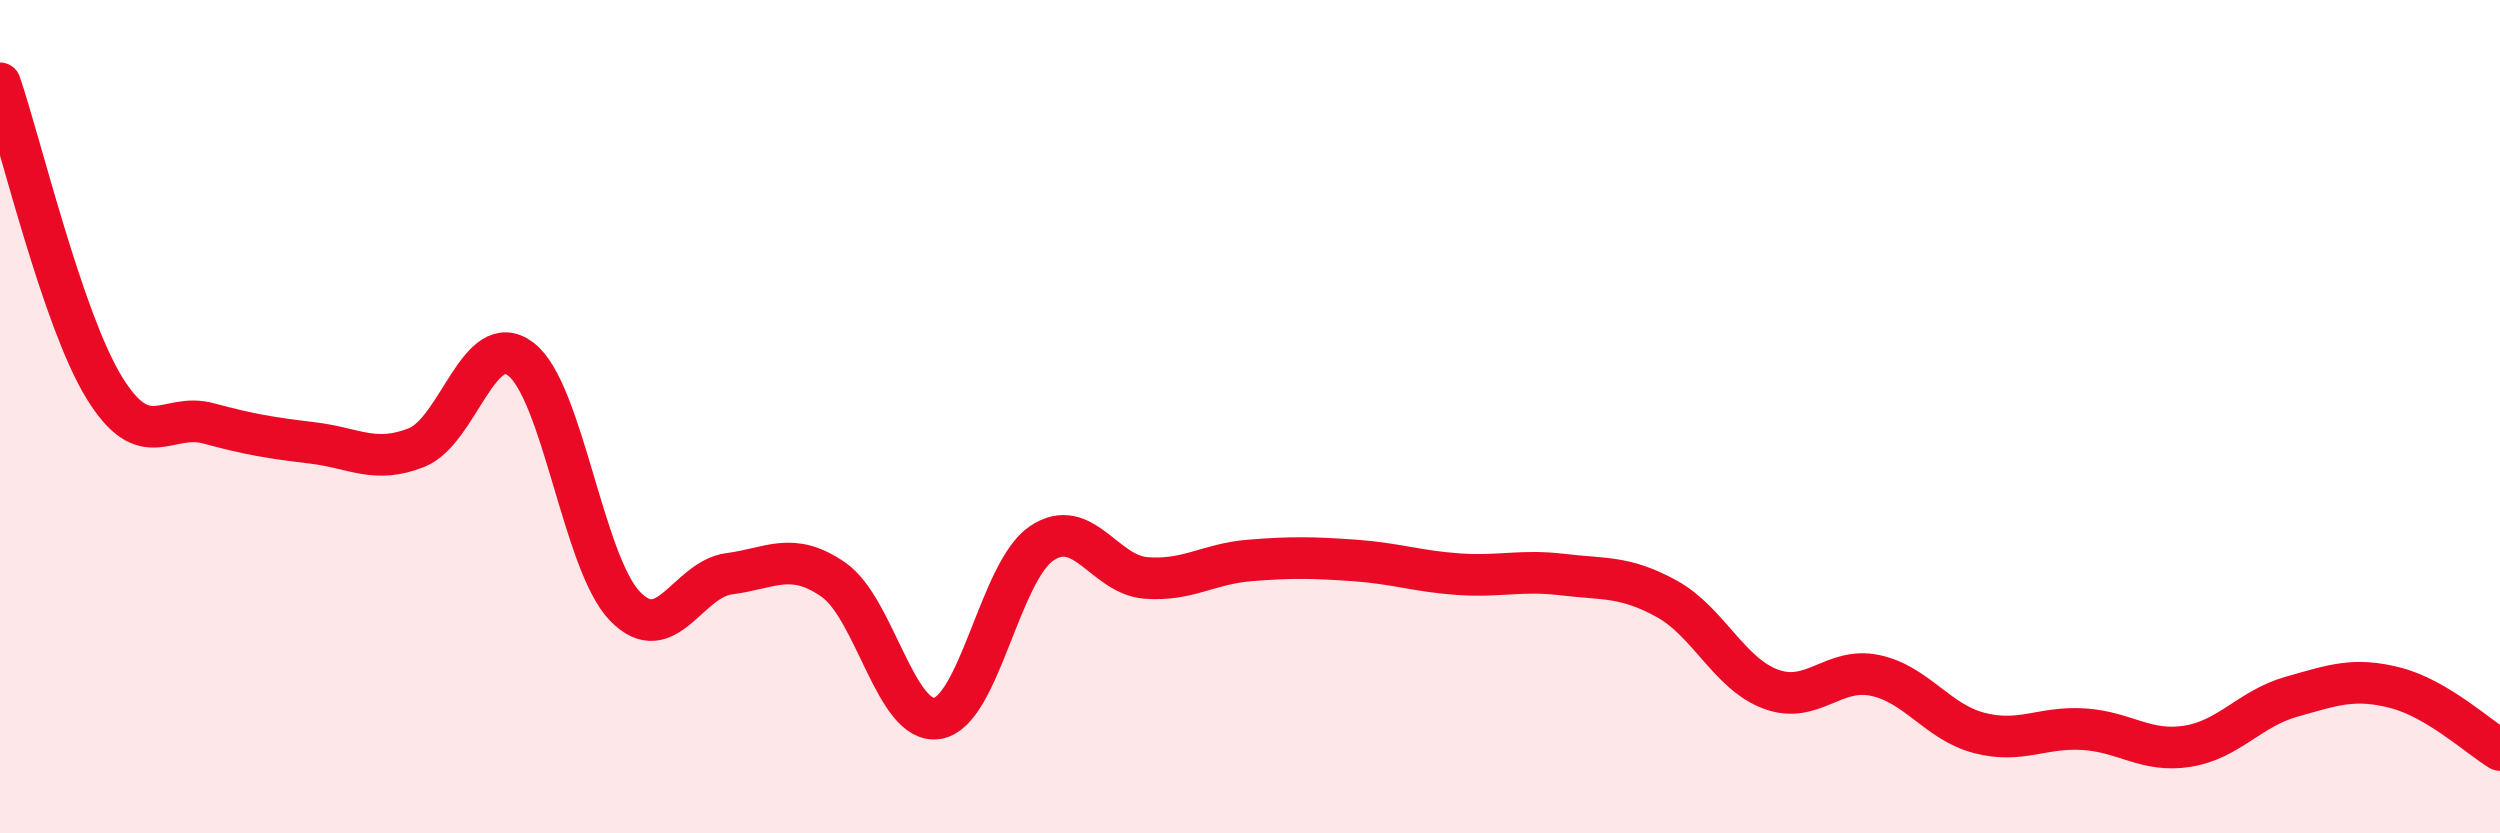
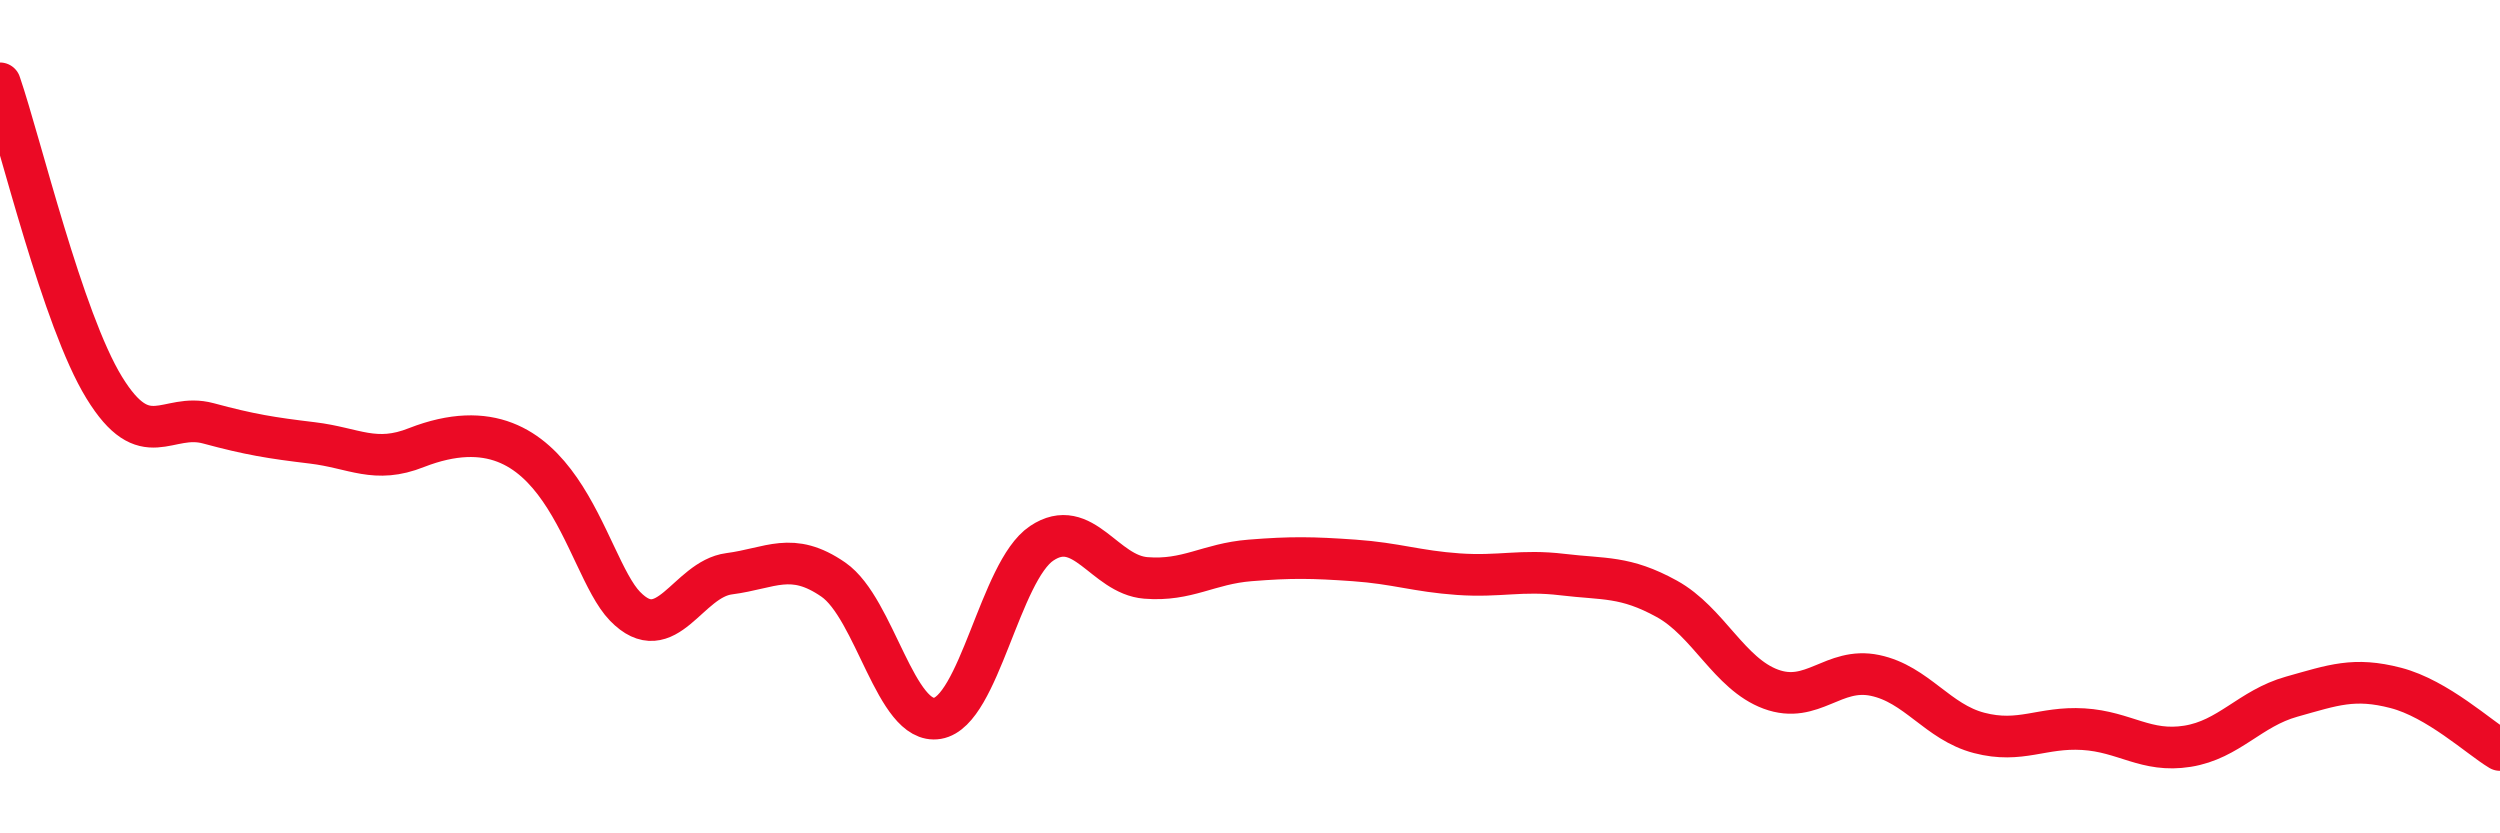
<svg xmlns="http://www.w3.org/2000/svg" width="60" height="20" viewBox="0 0 60 20">
-   <path d="M 0,2 C 0.5,3.46 1.5,7.67 2.5,9.3 C 3.5,10.93 4,9.89 5,10.16 C 6,10.43 6.5,10.51 7.5,10.63 C 8.5,10.75 9,11.14 10,10.74 C 11,10.34 11.5,7.86 12.5,8.62 C 13.5,9.38 14,13.52 15,14.55 C 16,15.58 16.5,13.9 17.5,13.77 C 18.5,13.64 19,13.22 20,13.91 C 21,14.6 21.5,17.41 22.5,17.24 C 23.5,17.07 24,13.71 25,13.04 C 26,12.37 26.5,13.79 27.5,13.87 C 28.5,13.95 29,13.53 30,13.45 C 31,13.37 31.5,13.38 32.5,13.45 C 33.5,13.52 34,13.71 35,13.78 C 36,13.85 36.5,13.67 37.5,13.79 C 38.5,13.91 39,13.82 40,14.37 C 41,14.92 41.5,16.17 42.5,16.54 C 43.5,16.91 44,16 45,16.21 C 46,16.42 46.5,17.33 47.5,17.59 C 48.5,17.85 49,17.44 50,17.5 C 51,17.56 51.5,18.07 52.5,17.91 C 53.5,17.75 54,17 55,16.72 C 56,16.44 56.5,16.25 57.5,16.51 C 58.5,16.77 59.5,17.7 60,18L60 20L0 20Z" fill="#EB0A25" opacity="0.1" stroke-linecap="round" stroke-linejoin="round" />
-   <path d="M 0,2 C 0.5,3.46 1.5,7.67 2.5,9.3 C 3.5,10.93 4,9.89 5,10.16 C 6,10.43 6.5,10.51 7.5,10.63 C 8.5,10.75 9,11.14 10,10.74 C 11,10.34 11.5,7.86 12.5,8.62 C 13.5,9.38 14,13.52 15,14.55 C 16,15.58 16.5,13.9 17.5,13.77 C 18.5,13.64 19,13.22 20,13.91 C 21,14.6 21.5,17.41 22.5,17.24 C 23.5,17.07 24,13.71 25,13.04 C 26,12.37 26.5,13.79 27.5,13.87 C 28.5,13.95 29,13.53 30,13.45 C 31,13.37 31.5,13.38 32.5,13.45 C 33.5,13.52 34,13.71 35,13.78 C 36,13.85 36.5,13.67 37.5,13.79 C 38.5,13.91 39,13.82 40,14.37 C 41,14.92 41.5,16.17 42.5,16.54 C 43.5,16.91 44,16 45,16.21 C 46,16.42 46.5,17.33 47.5,17.59 C 48.5,17.85 49,17.44 50,17.5 C 51,17.56 51.5,18.07 52.5,17.91 C 53.5,17.75 54,17 55,16.72 C 56,16.44 56.5,16.25 57.5,16.51 C 58.5,16.77 59.5,17.7 60,18" stroke="#EB0A25" stroke-width="1" fill="none" stroke-linecap="round" stroke-linejoin="round" />
+   <path d="M 0,2 C 0.5,3.46 1.5,7.67 2.5,9.3 C 3.5,10.93 4,9.89 5,10.16 C 6,10.43 6.5,10.51 7.5,10.63 C 8.5,10.75 9,11.14 10,10.74 C 13.5,9.38 14,13.52 15,14.55 C 16,15.58 16.5,13.9 17.5,13.77 C 18.5,13.64 19,13.22 20,13.91 C 21,14.6 21.5,17.41 22.5,17.24 C 23.5,17.07 24,13.71 25,13.04 C 26,12.37 26.5,13.79 27.5,13.87 C 28.5,13.95 29,13.53 30,13.45 C 31,13.37 31.5,13.38 32.5,13.45 C 33.5,13.52 34,13.71 35,13.78 C 36,13.85 36.5,13.67 37.5,13.79 C 38.5,13.91 39,13.82 40,14.37 C 41,14.92 41.5,16.17 42.5,16.54 C 43.5,16.91 44,16 45,16.21 C 46,16.42 46.5,17.33 47.5,17.59 C 48.5,17.85 49,17.44 50,17.5 C 51,17.56 51.5,18.07 52.5,17.91 C 53.5,17.75 54,17 55,16.72 C 56,16.44 56.5,16.25 57.5,16.51 C 58.5,16.77 59.5,17.7 60,18" stroke="#EB0A25" stroke-width="1" fill="none" stroke-linecap="round" stroke-linejoin="round" />
</svg>